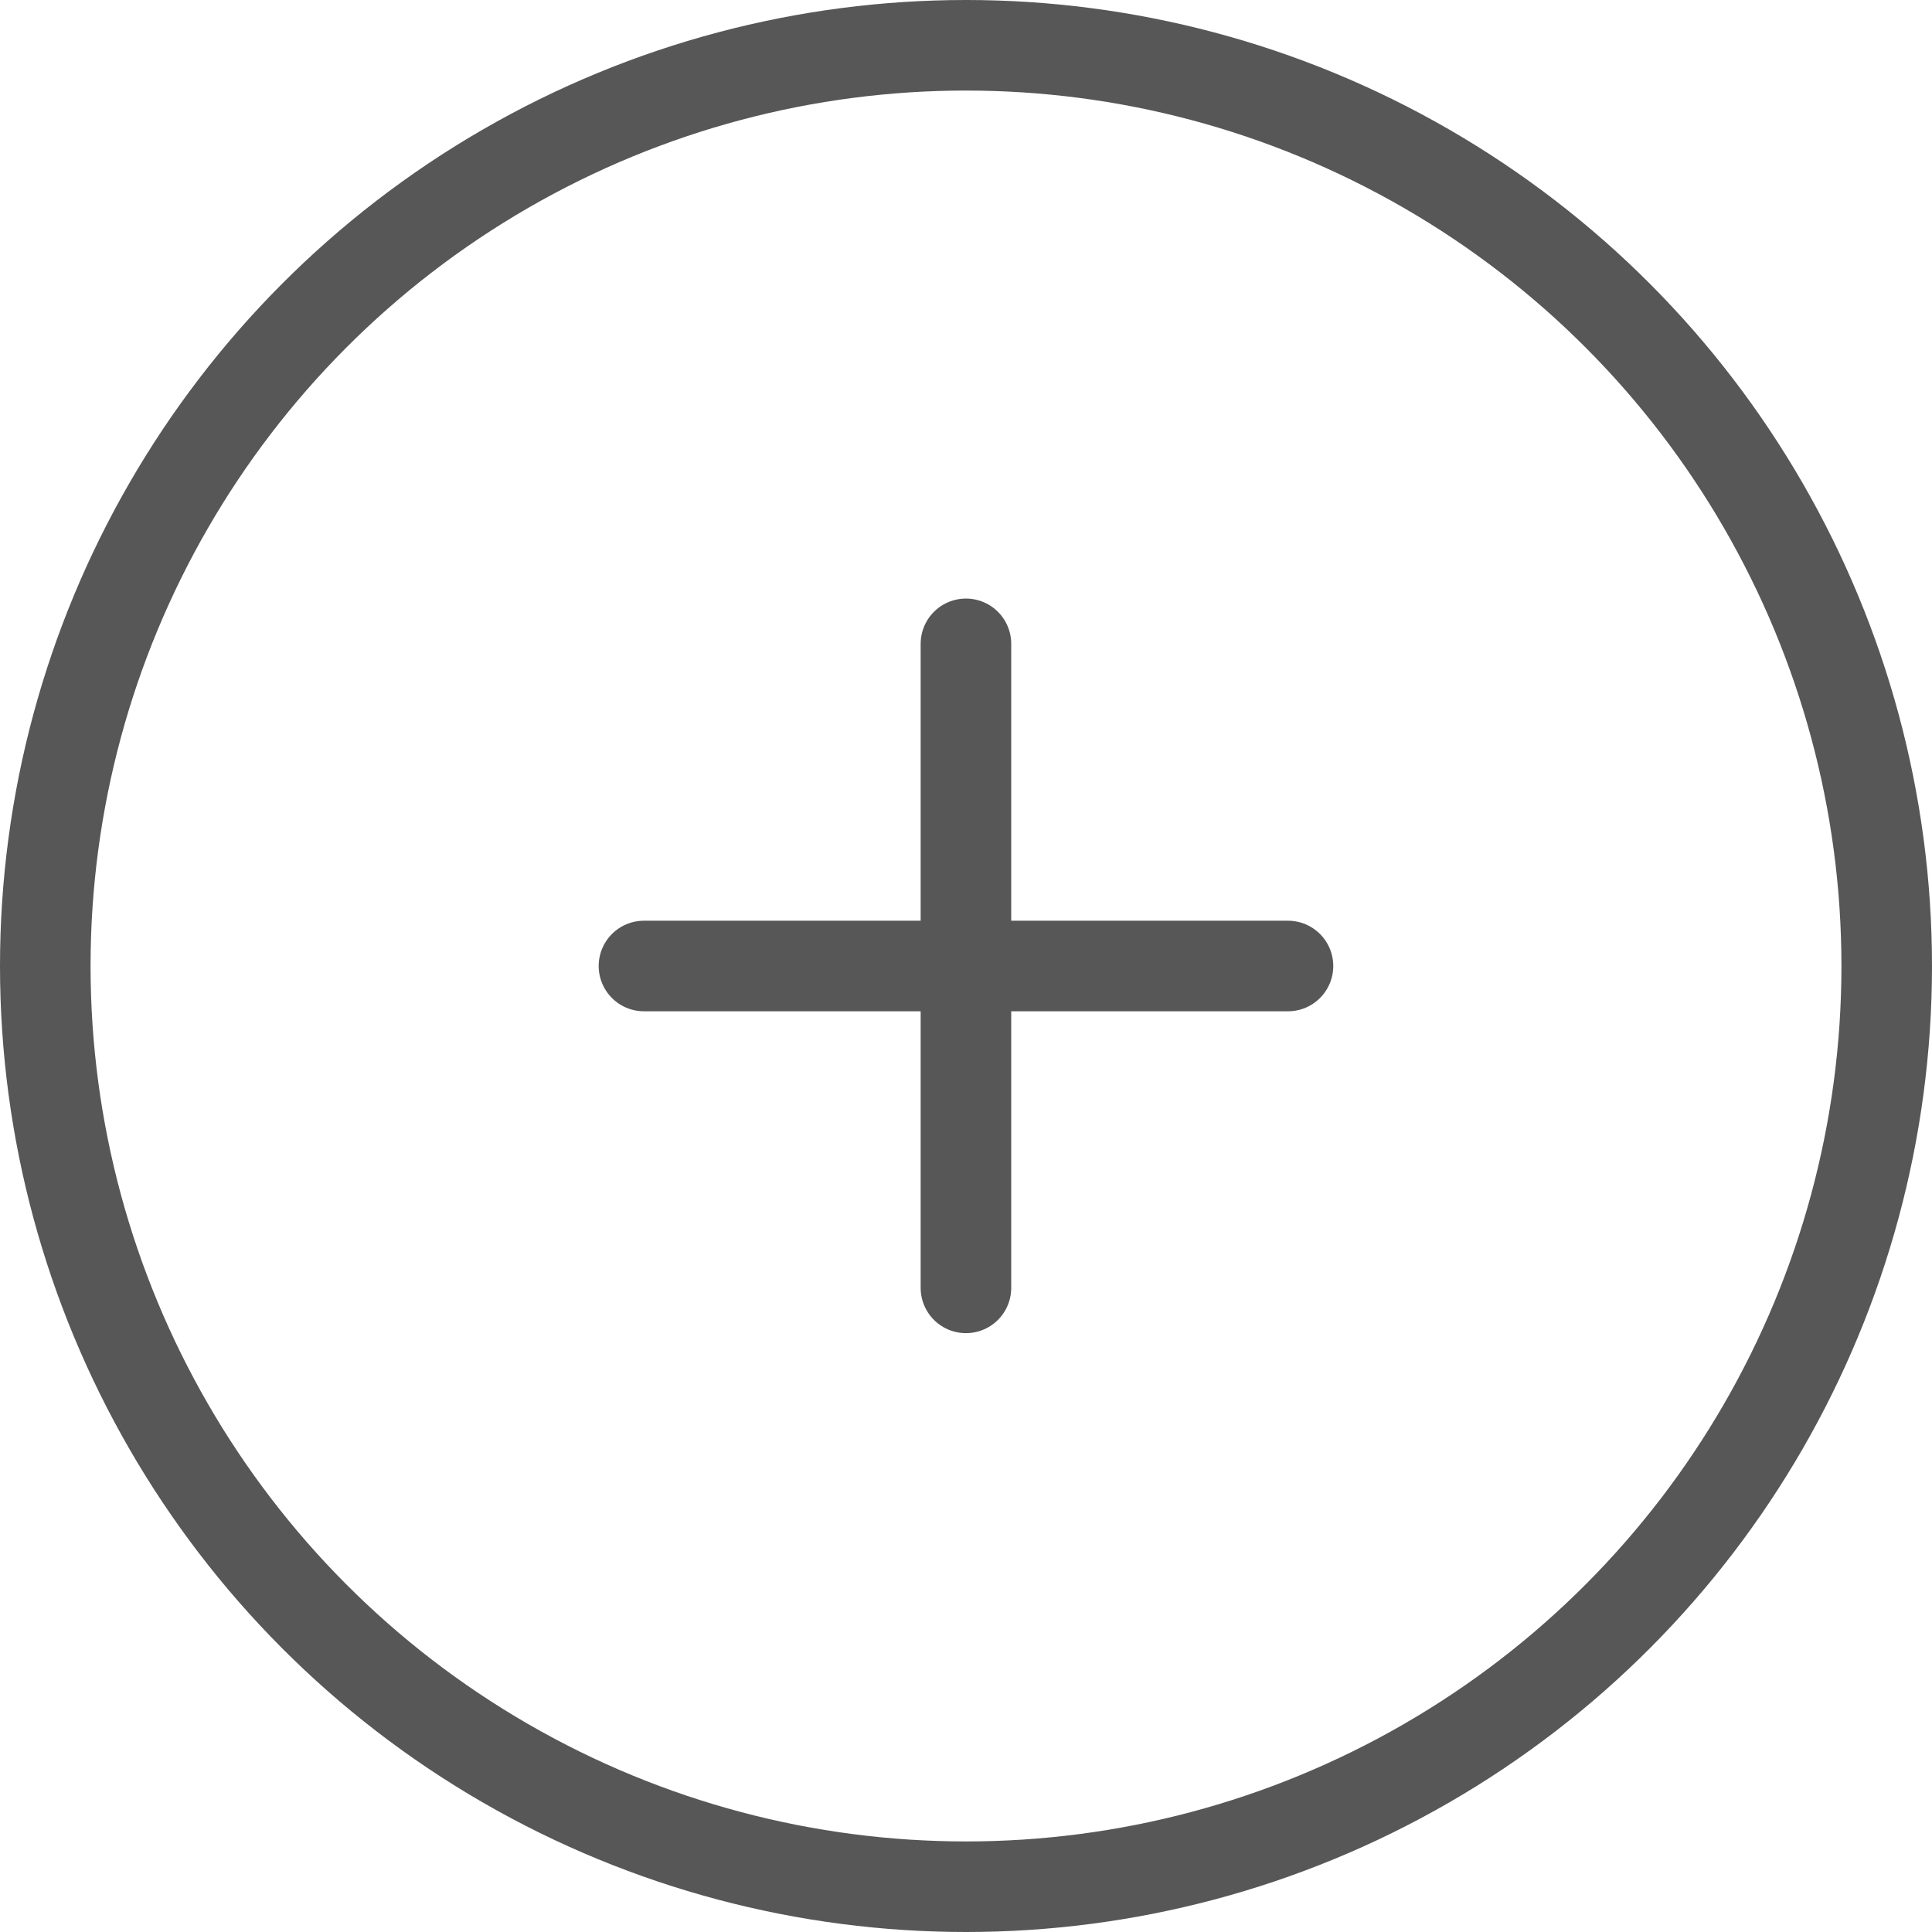
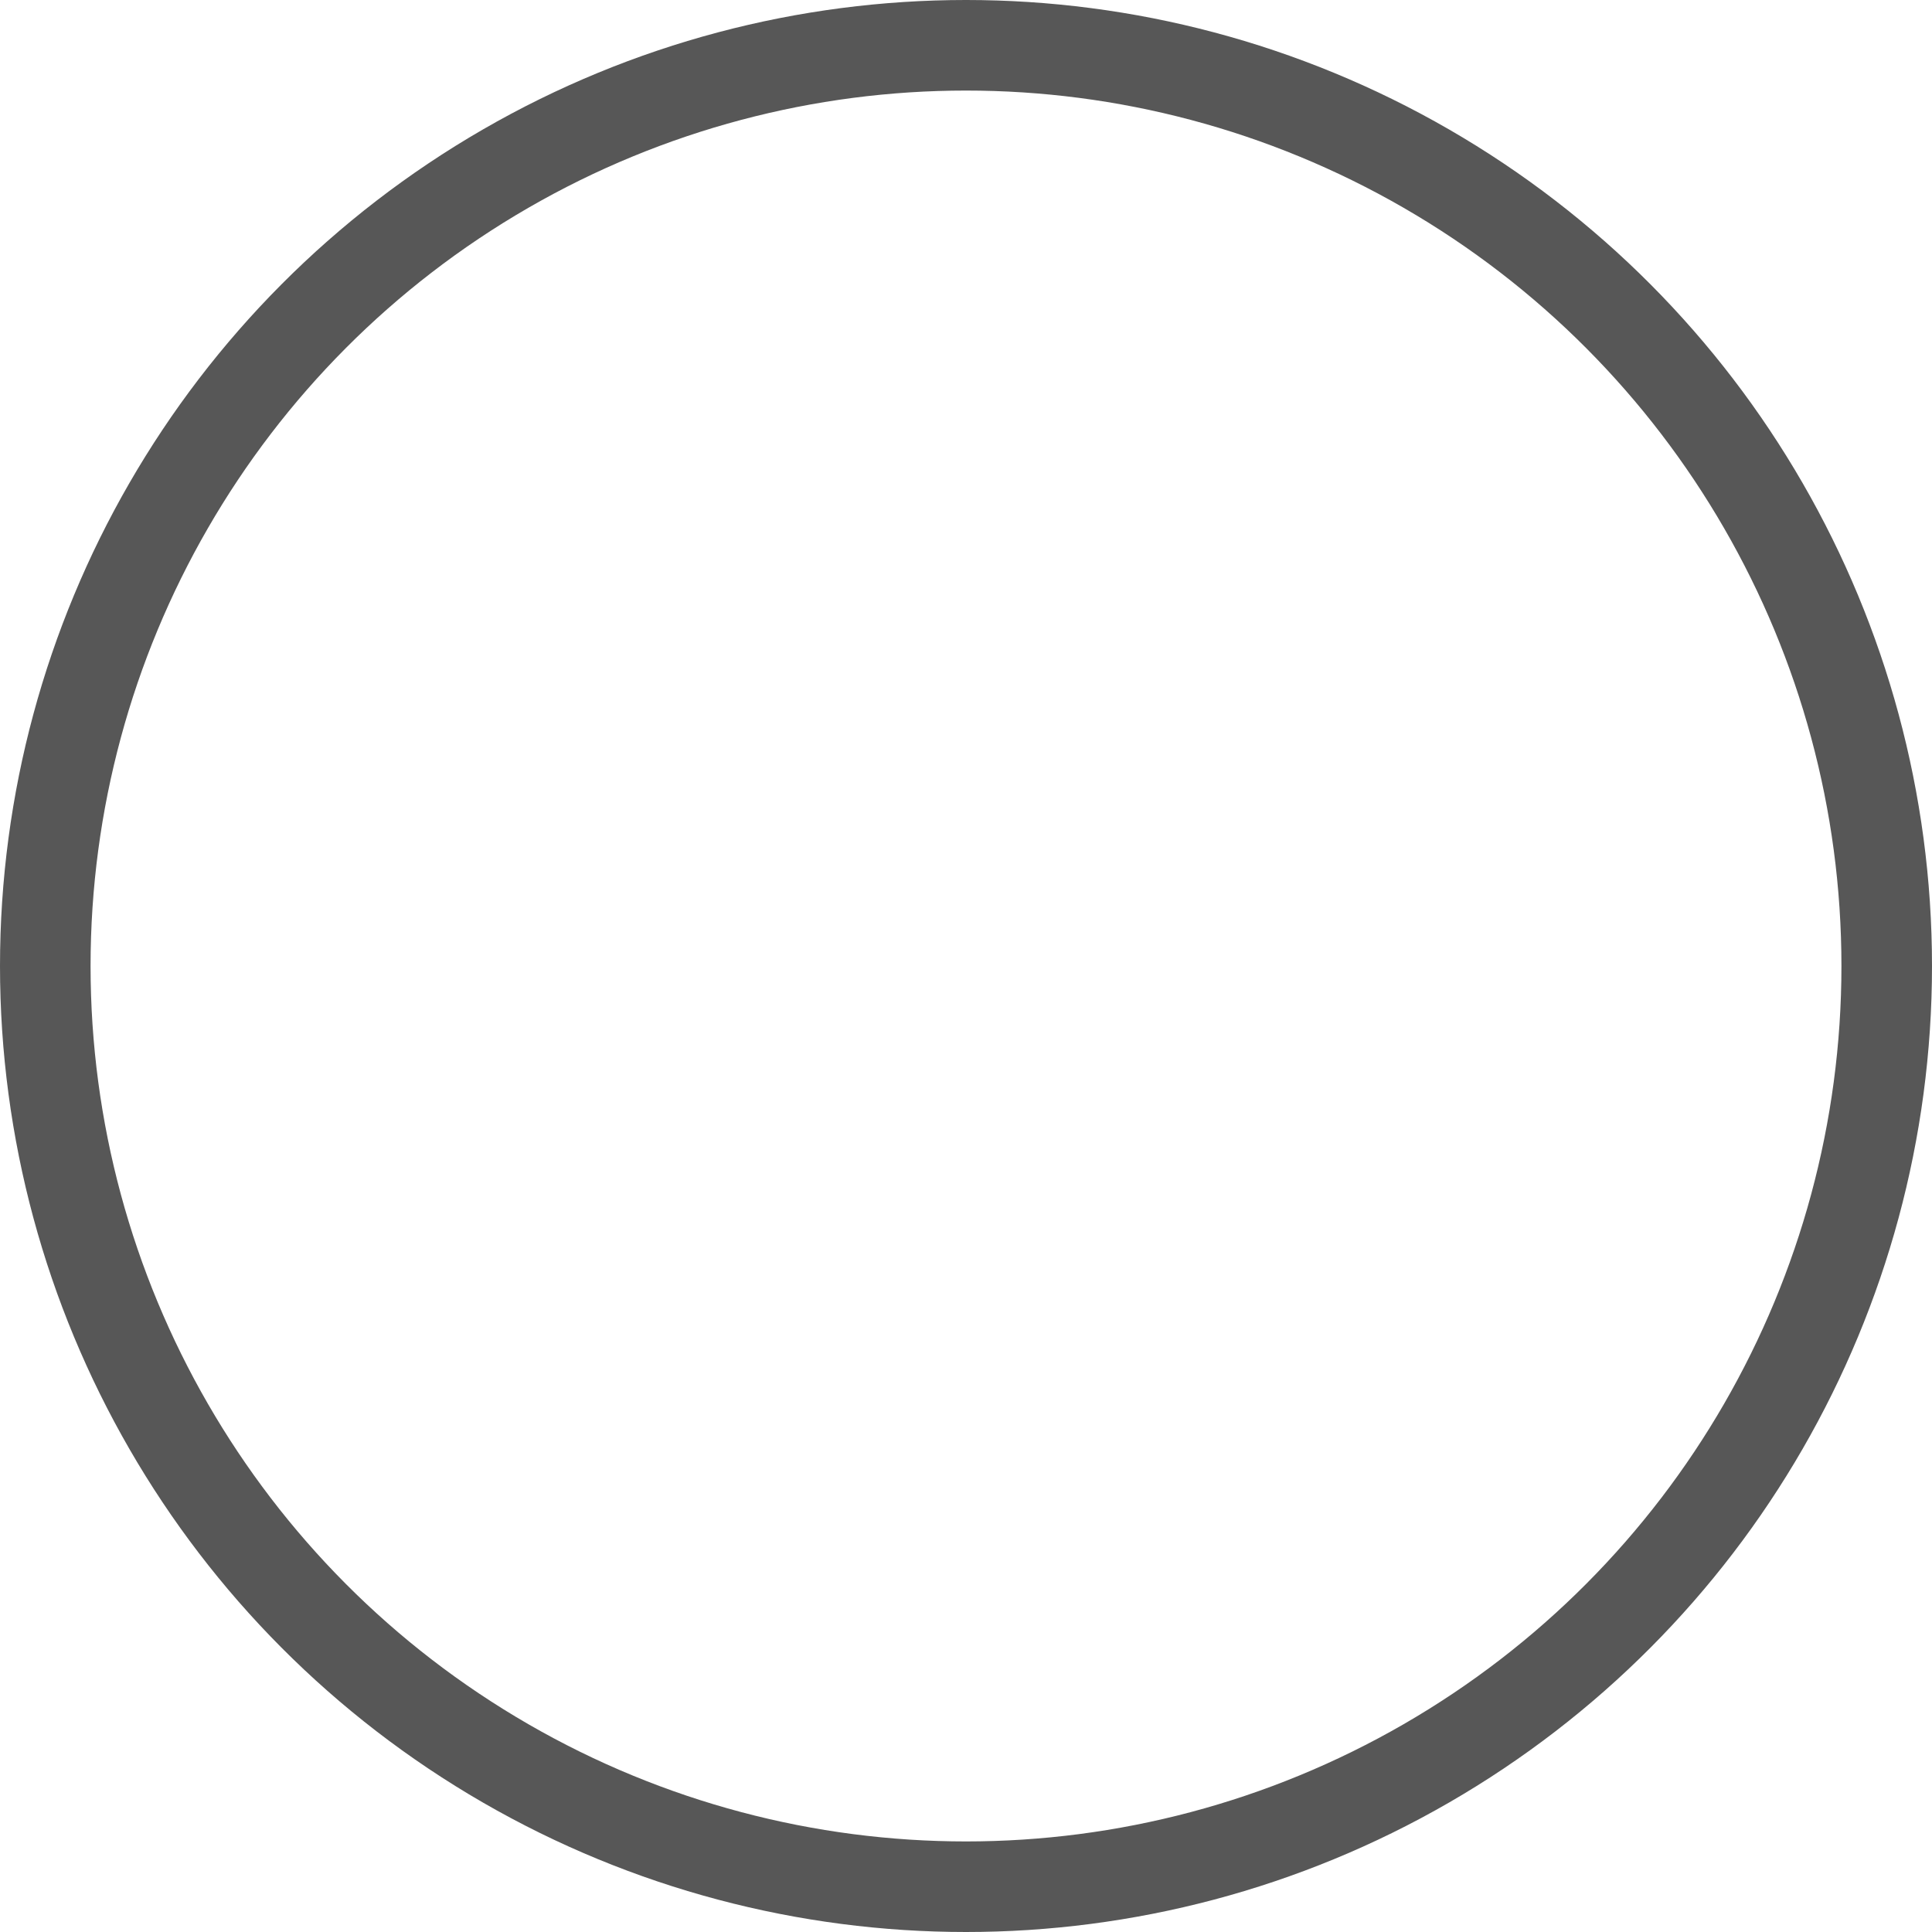
<svg xmlns="http://www.w3.org/2000/svg" width="32" height="32" viewBox="0 0 32 32" fill="none">
  <circle cx="16" cy="16" r="15.25" stroke="#575757" stroke-width="1.5" />
-   <path d="M15.999 10.664V21.331" stroke="#575757" stroke-width="1.5" stroke-linecap="round" />
-   <path d="M10.666 16L21.333 16" stroke="#575757" stroke-width="1.5" stroke-linecap="round" />
</svg>